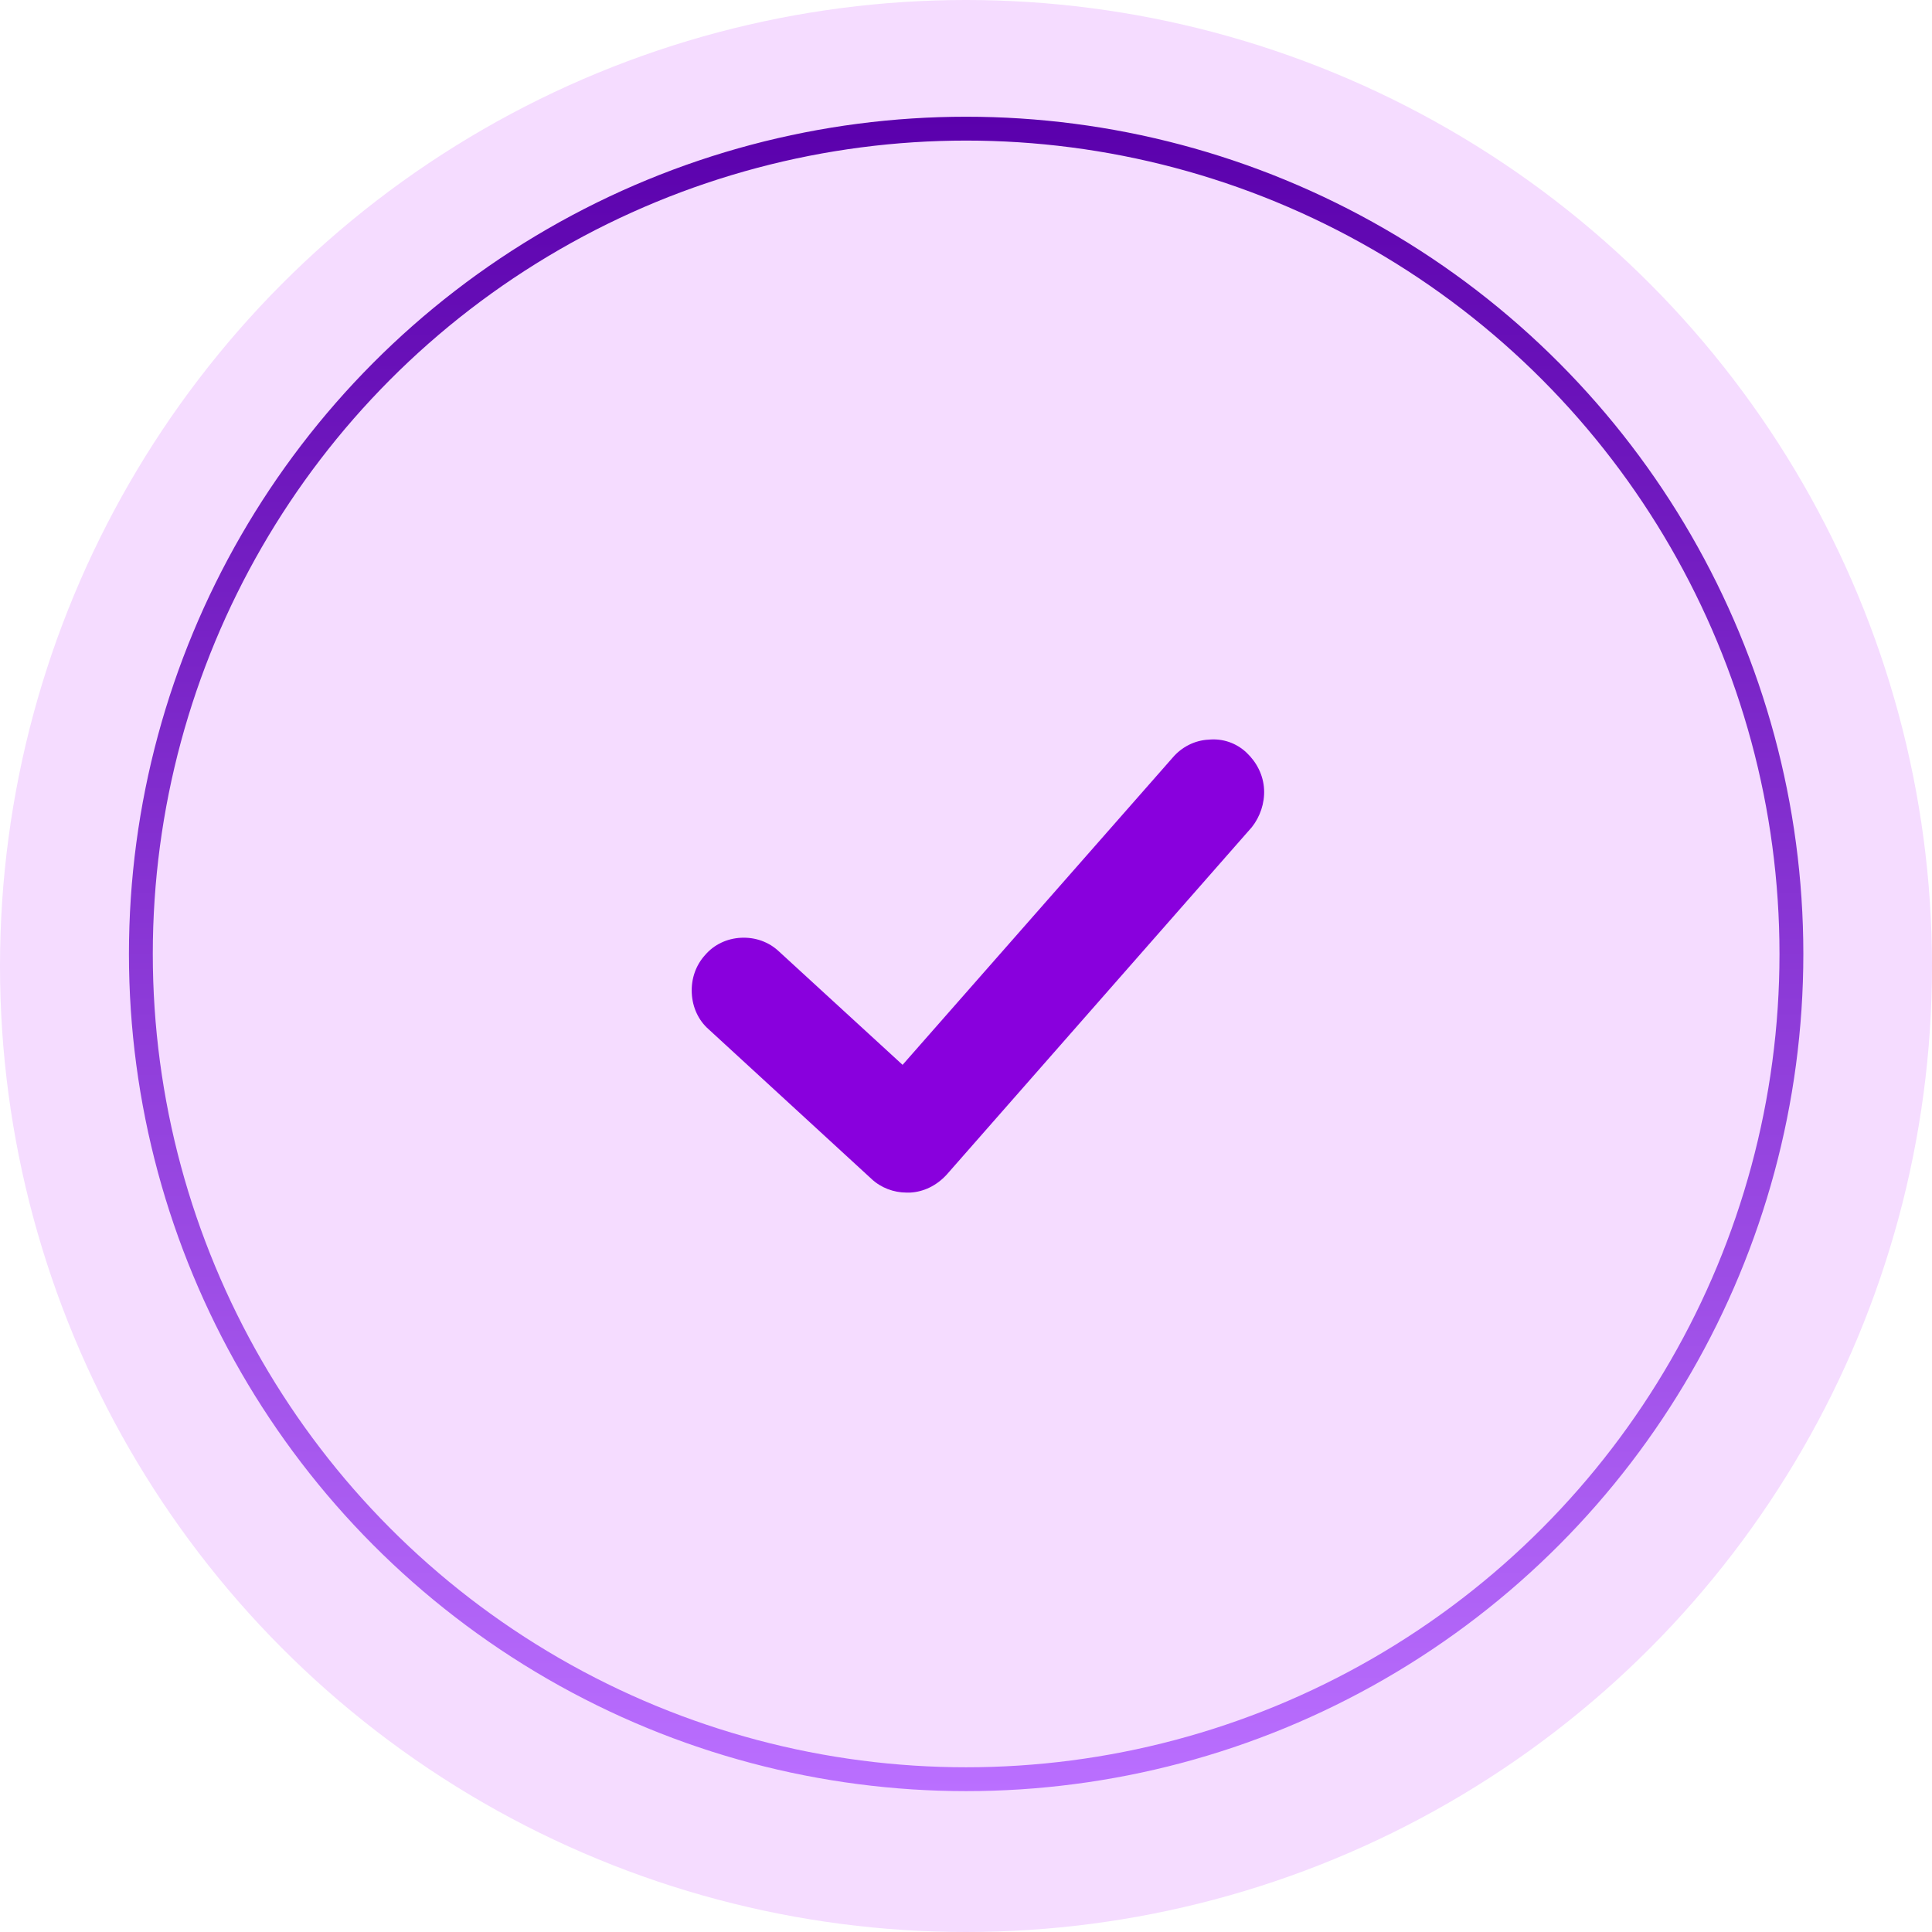
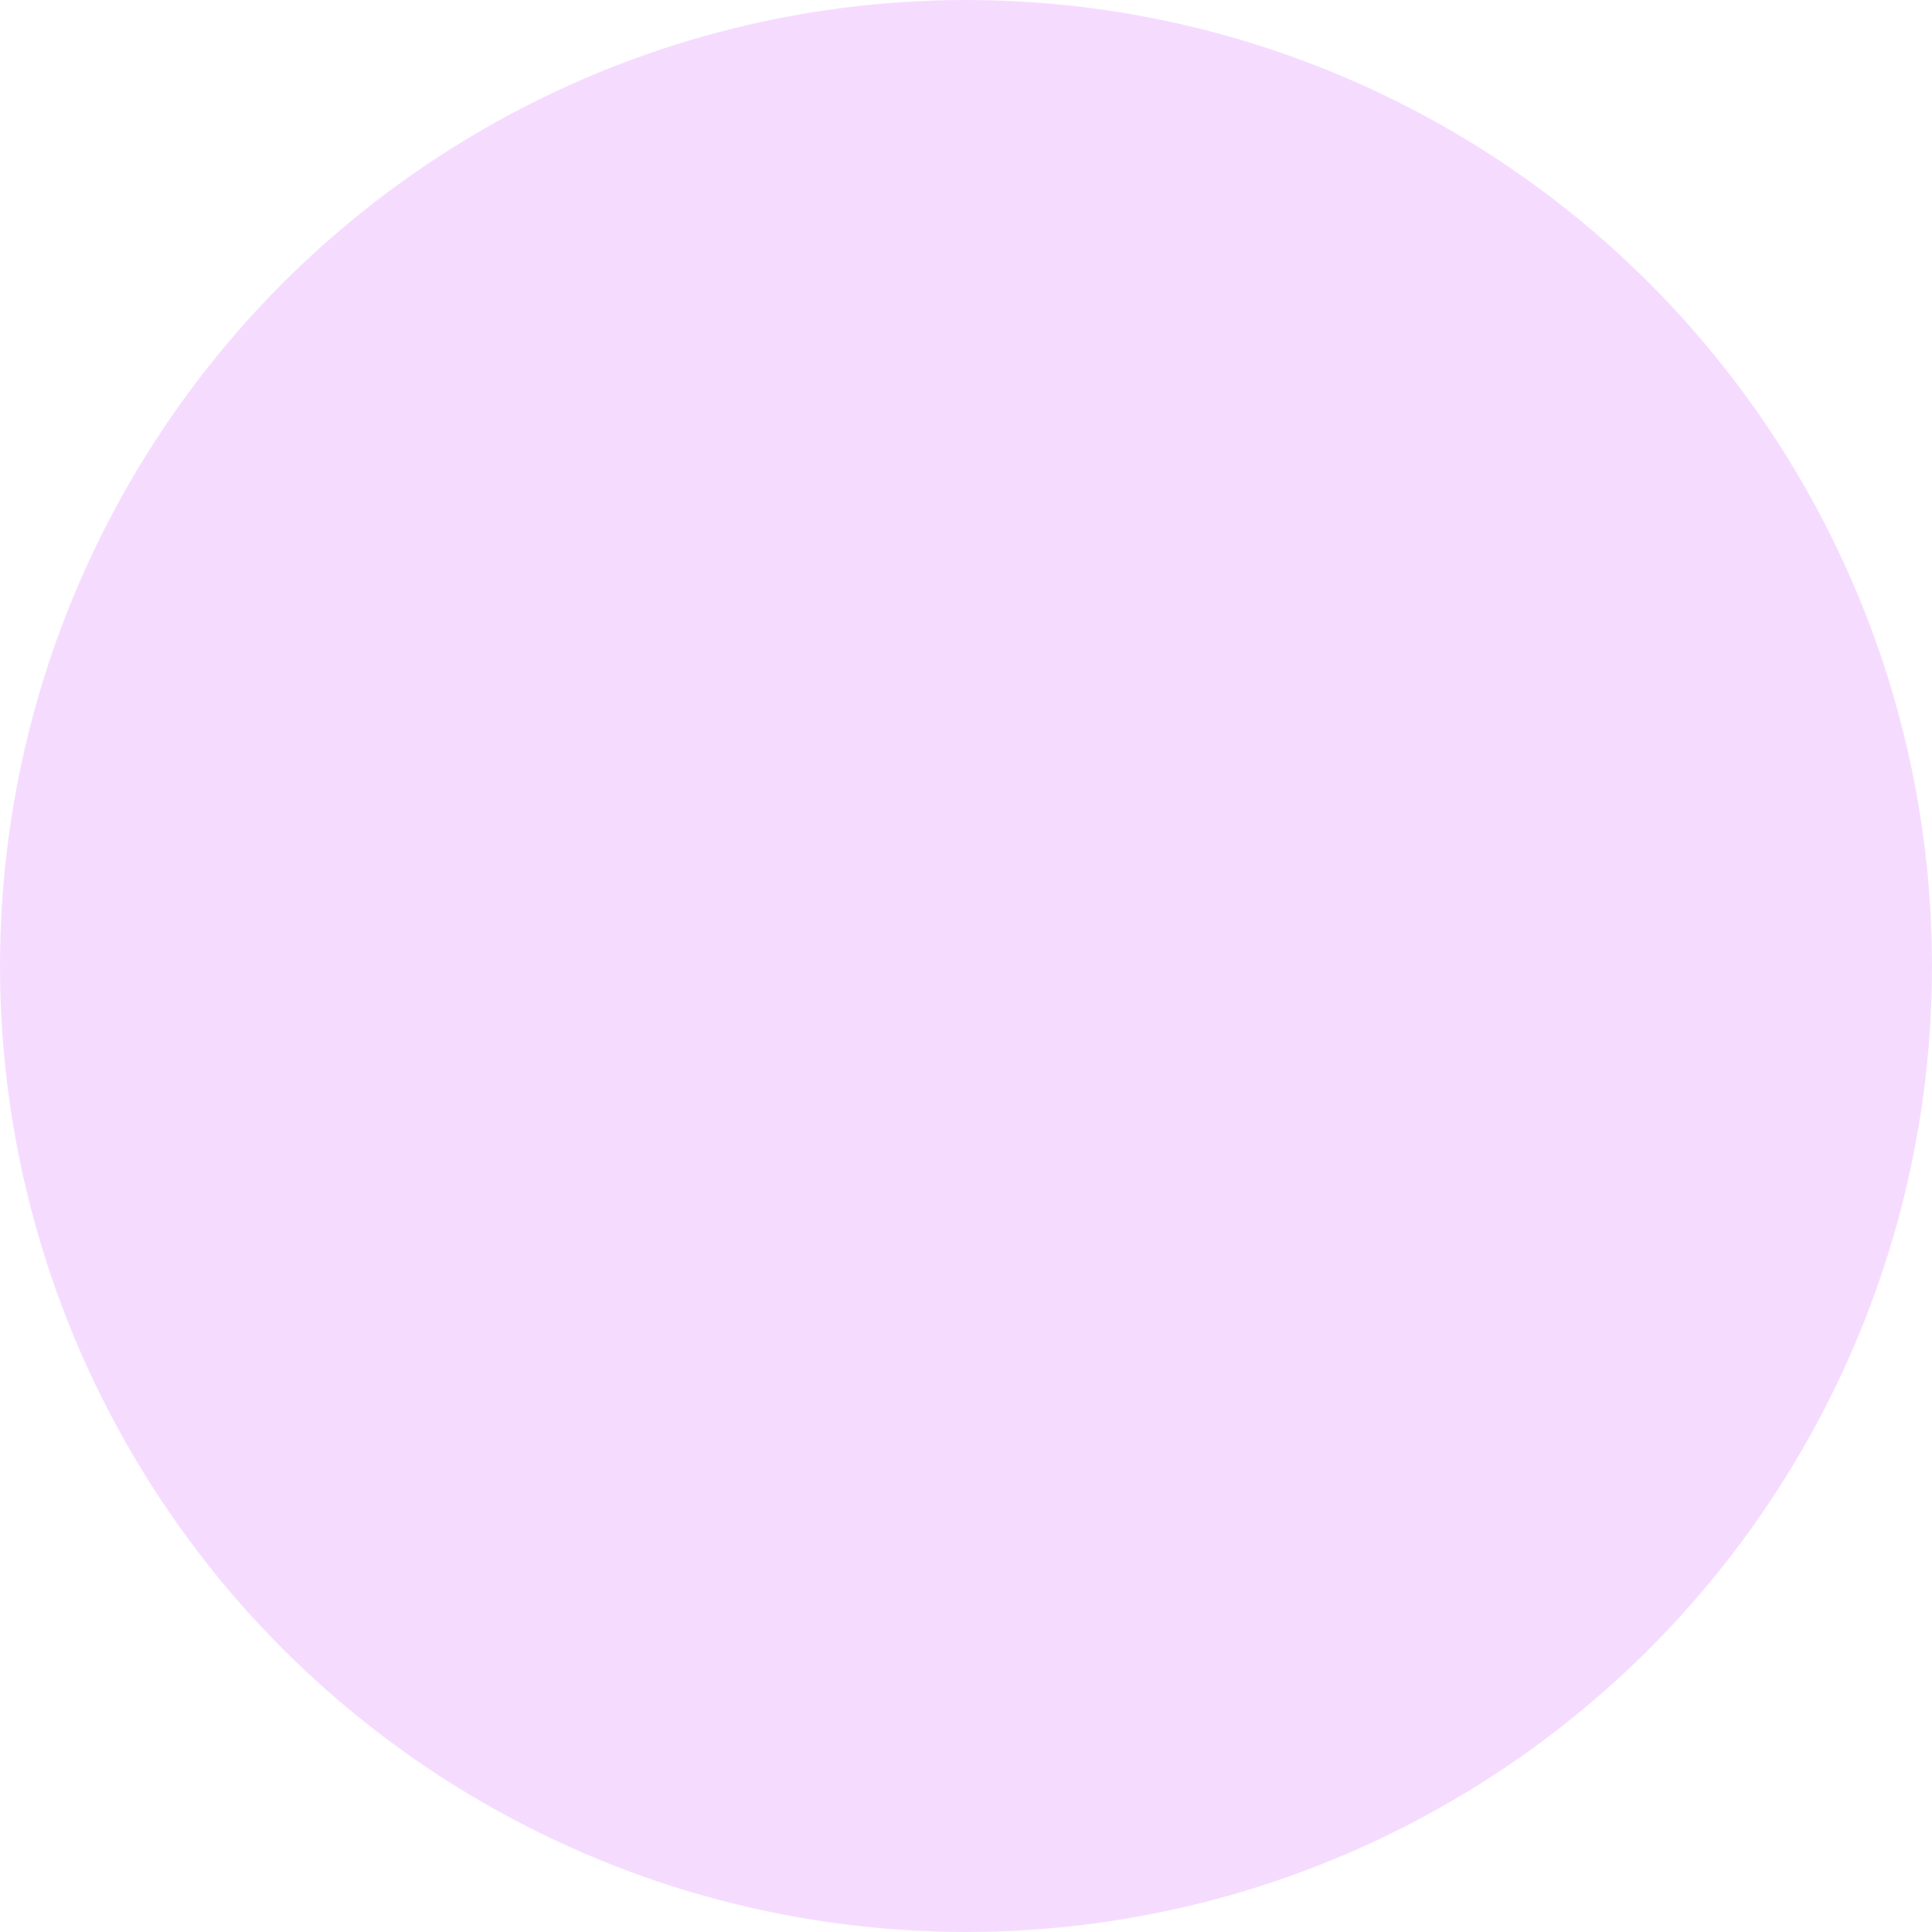
<svg xmlns="http://www.w3.org/2000/svg" width="81" height="81" viewBox="0 0 81 81" fill="none">
  <circle cx="40.5" cy="40.5" r="40.5" fill="#F5DCFF" />
-   <circle cx="40.506" cy="39.994" r="34.6" stroke="url(#paint0_linear_1534_53)" />
-   <path d="M52.997 33.101C52.969 32.499 52.686 31.955 52.261 31.554C51.836 31.153 51.269 30.952 50.674 31.01C50.079 31.038 49.541 31.325 49.173 31.754L37.841 44.644L32.657 39.889C32.232 39.488 31.666 39.288 31.071 39.316C30.476 39.345 29.938 39.603 29.569 40.032C29.173 40.462 28.974 41.035 29.003 41.636C29.031 42.238 29.286 42.782 29.711 43.154L36.538 49.427C36.935 49.8 37.473 50 38.011 50H38.125H38.153C38.719 49.971 39.258 49.714 39.683 49.255L52.487 34.676C52.827 34.246 53.026 33.673 52.997 33.101Z" fill="#8900DD" />
  <defs>
    <linearGradient id="paint0_linear_1534_53" x1="40.506" y1="4.894" x2="40.506" y2="75.094" gradientUnits="userSpaceOnUse">
      <stop stop-color="#5A00AC" />
      <stop offset="1" stop-color="#BA6FFF" />
    </linearGradient>
  </defs>
</svg>